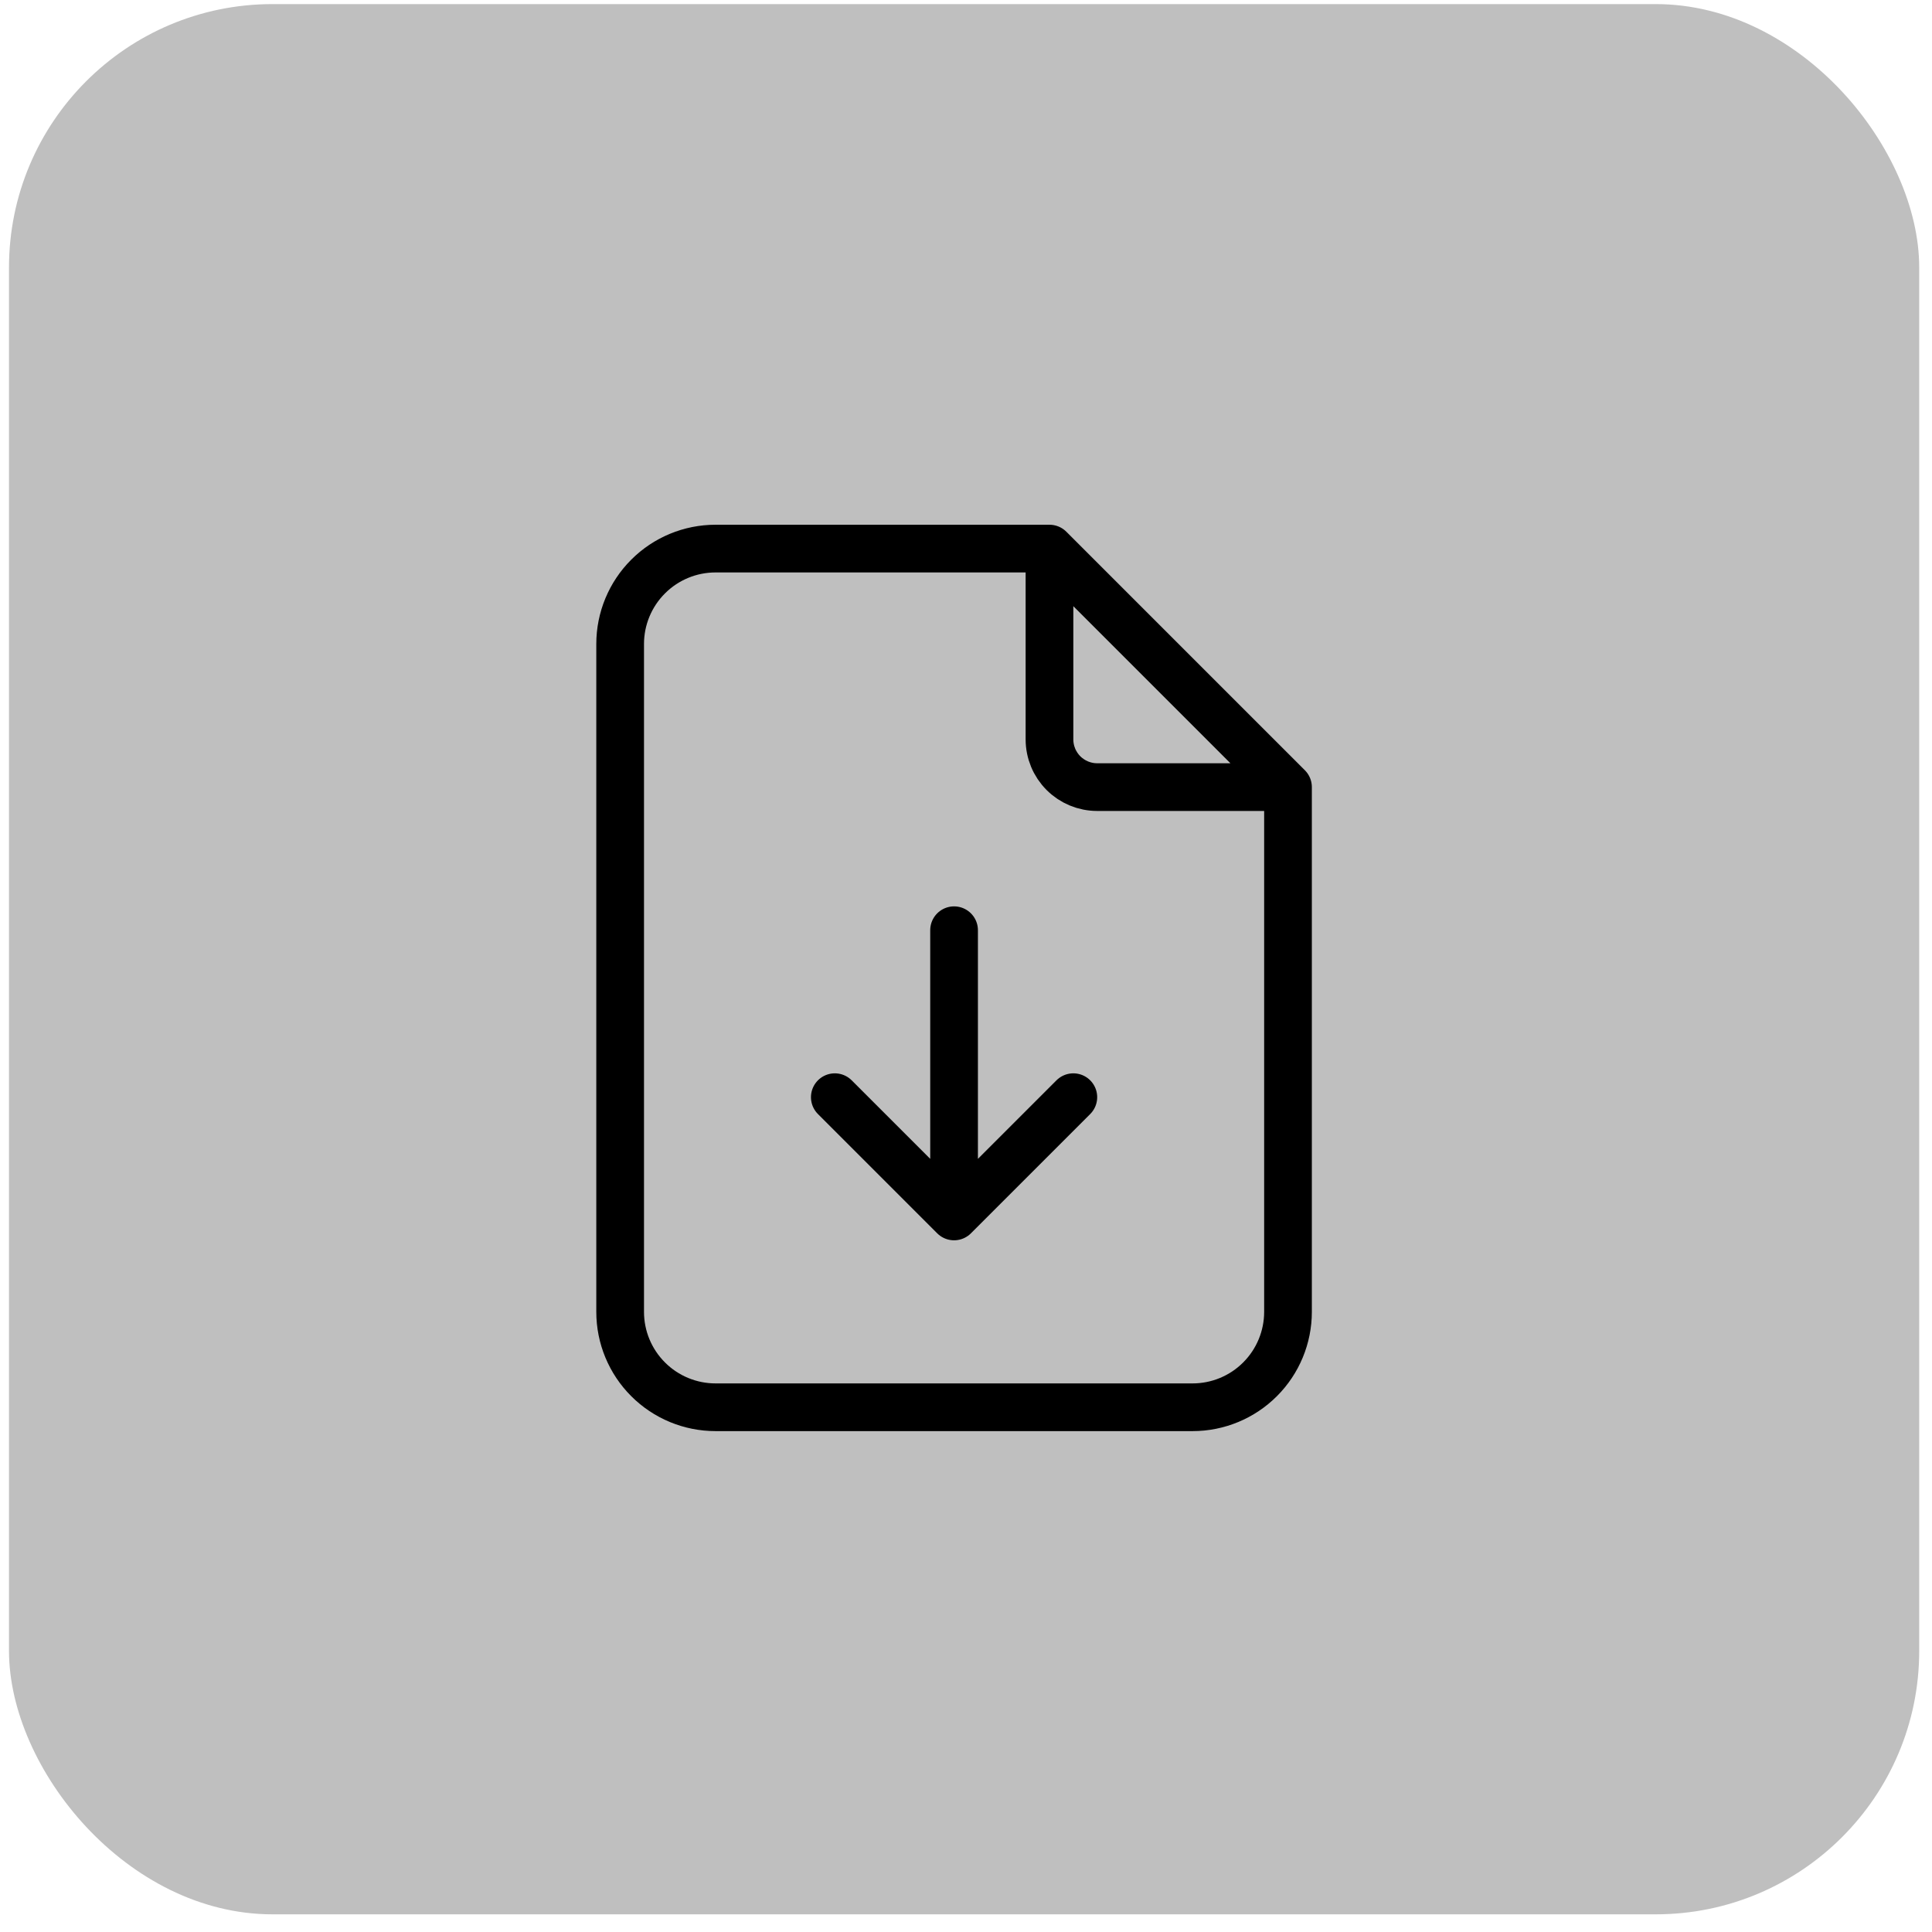
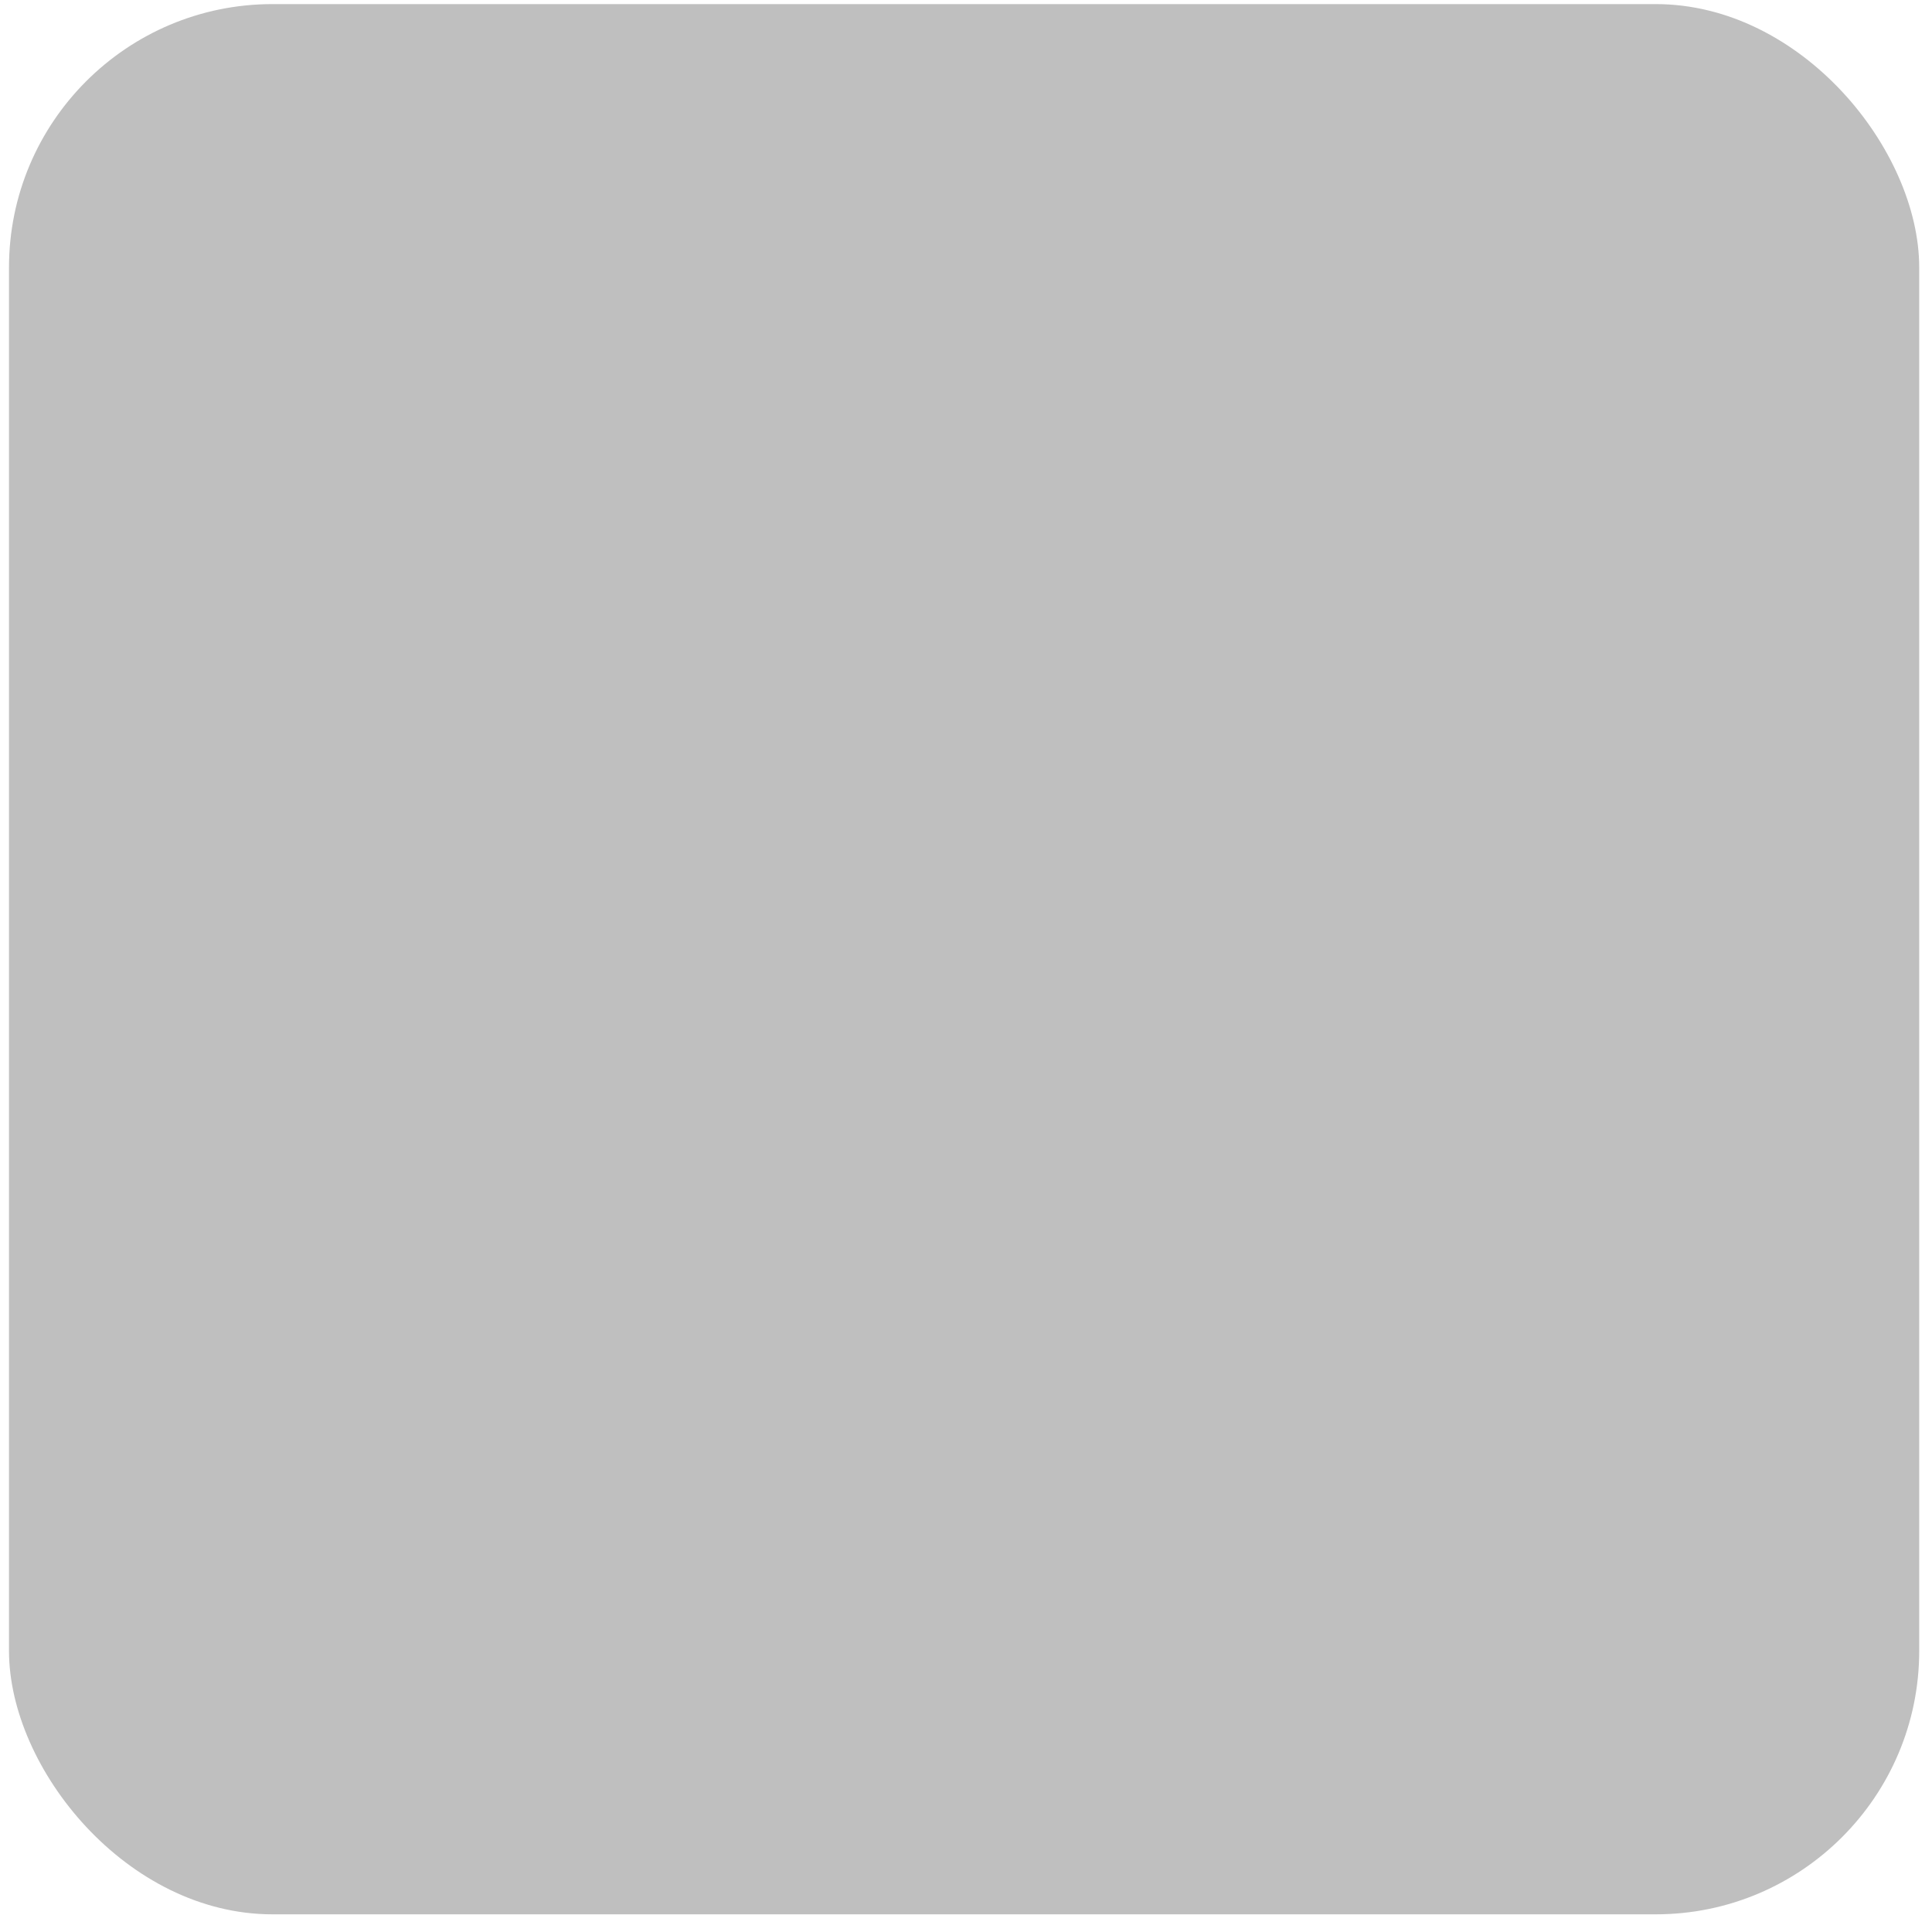
<svg xmlns="http://www.w3.org/2000/svg" width="81" height="81" viewBox="0 0 81 81" fill="none">
  <rect x="0.377" y="0.172" width="80.087" height="80.087" rx="11.046" fill="#BFBFBF" />
-   <path d="M44 23V31C44 31.53 44.211 32.039 44.586 32.414C44.961 32.789 45.47 33 46 33H54M44 23H30C28.939 23 27.922 23.421 27.172 24.172C26.421 24.922 26 25.939 26 27V55C26 56.061 26.421 57.078 27.172 57.828C27.922 58.579 28.939 59 30 59H50C51.061 59 52.078 58.579 52.828 57.828C53.579 57.078 54 56.061 54 55V33M44 23L54 33M40 51V39M40 51L35 46M40 51L45 46" stroke="black" stroke-width="2" stroke-linecap="round" stroke-linejoin="round" />
</svg>